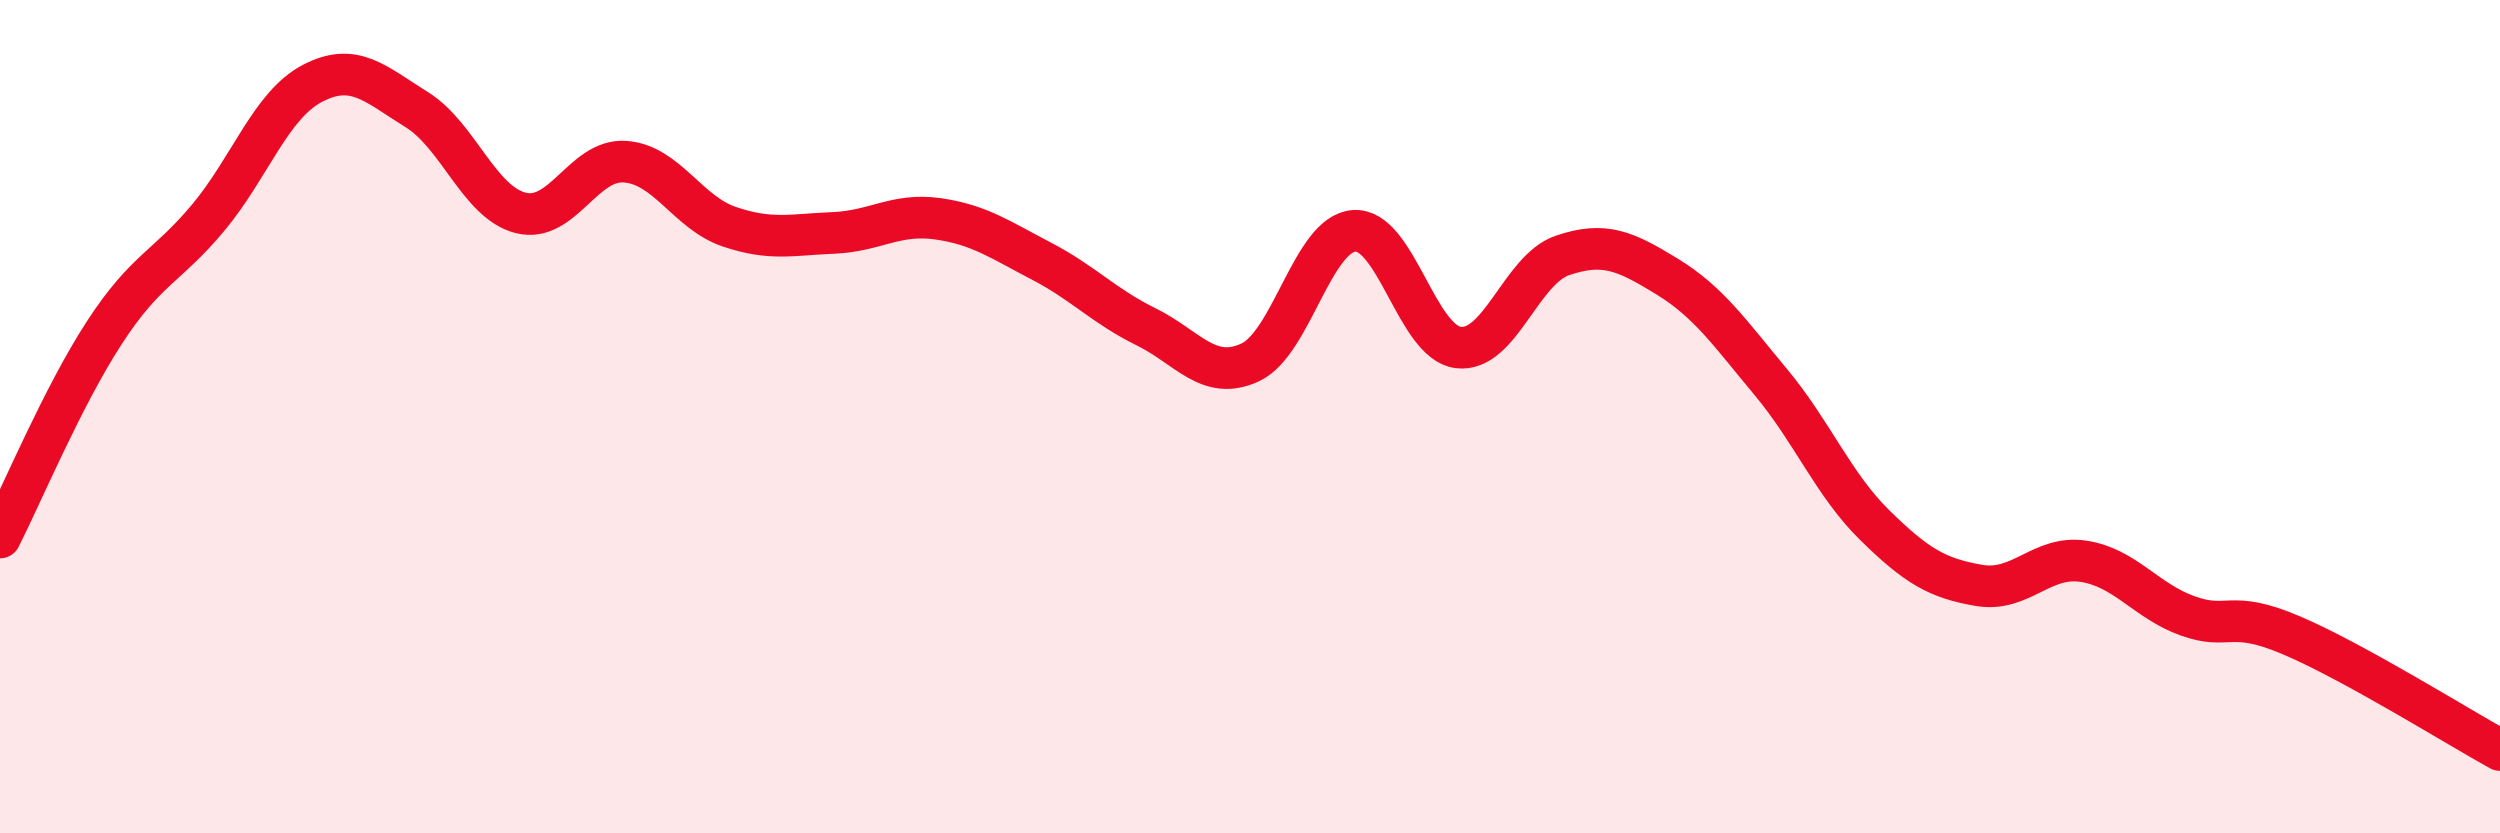
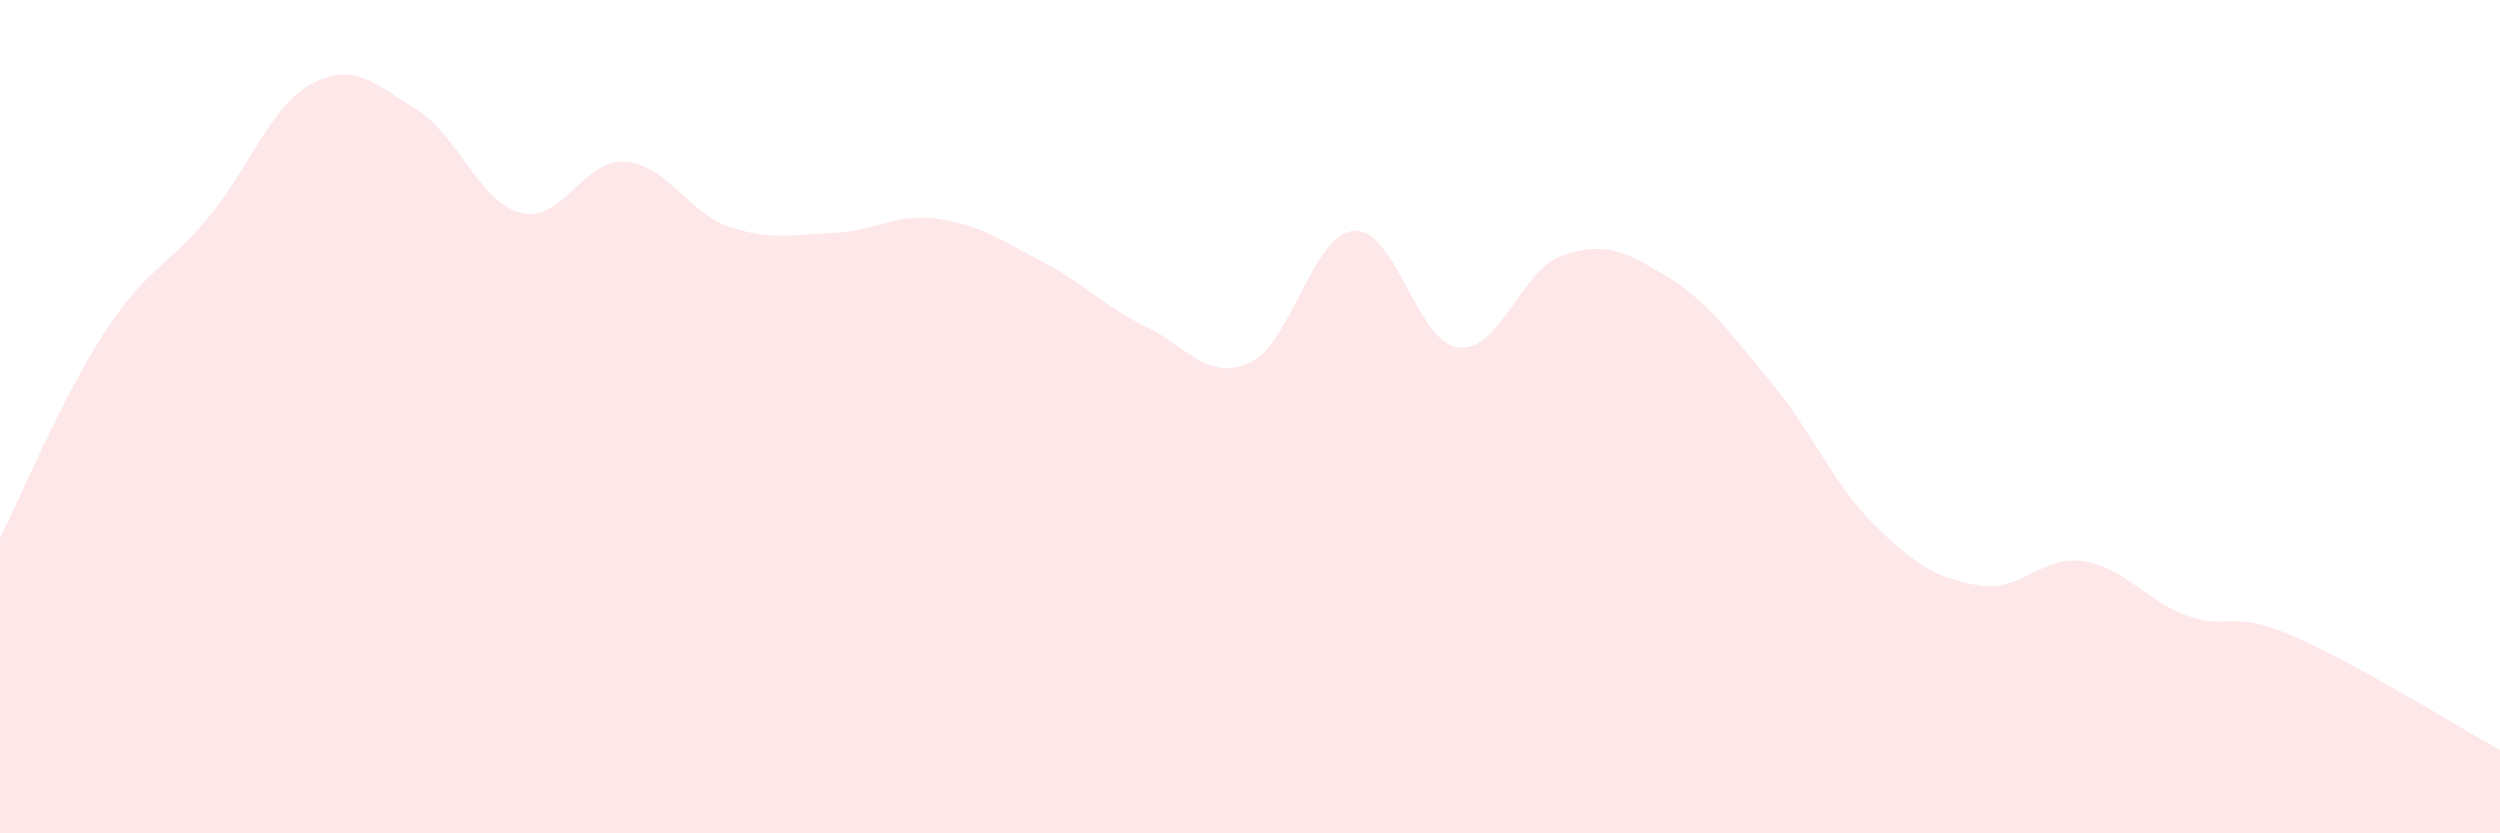
<svg xmlns="http://www.w3.org/2000/svg" width="60" height="20" viewBox="0 0 60 20">
  <path d="M 0,12.9 C 0.5,11.92 1.5,9.53 2.5,7.99 C 3.5,6.45 4,6.42 5,5.22 C 6,4.02 6.5,2.52 7.5,2 C 8.5,1.48 9,2.01 10,2.63 C 11,3.25 11.5,4.86 12.5,5.11 C 13.5,5.36 14,3.81 15,3.88 C 16,3.95 16.5,5.1 17.5,5.44 C 18.5,5.78 19,5.63 20,5.59 C 21,5.55 21.5,5.11 22.5,5.25 C 23.5,5.39 24,5.75 25,6.27 C 26,6.79 26.5,7.35 27.5,7.84 C 28.5,8.33 29,9.16 30,8.7 C 31,8.24 31.5,5.61 32.5,5.54 C 33.5,5.47 34,8.22 35,8.34 C 36,8.46 36.5,6.47 37.5,6.13 C 38.5,5.79 39,6.02 40,6.63 C 41,7.24 41.5,7.97 42.5,9.17 C 43.5,10.37 44,11.63 45,12.61 C 46,13.59 46.5,13.88 47.5,14.05 C 48.5,14.22 49,13.32 50,13.47 C 51,13.62 51.5,14.42 52.5,14.78 C 53.5,15.14 53.5,14.61 55,15.25 C 56.5,15.89 59,17.45 60,18L60 20L0 20Z" fill="#EB0A25" opacity="0.1" stroke-linecap="round" stroke-linejoin="round" />
-   <path d="M 0,12.9 C 0.5,11.92 1.5,9.53 2.5,7.99 C 3.5,6.45 4,6.42 5,5.22 C 6,4.02 6.5,2.52 7.5,2 C 8.5,1.48 9,2.01 10,2.63 C 11,3.25 11.5,4.86 12.5,5.11 C 13.5,5.36 14,3.81 15,3.88 C 16,3.95 16.5,5.1 17.5,5.44 C 18.5,5.78 19,5.63 20,5.59 C 21,5.55 21.5,5.11 22.5,5.25 C 23.5,5.39 24,5.75 25,6.27 C 26,6.79 26.5,7.35 27.5,7.84 C 28.5,8.33 29,9.16 30,8.7 C 31,8.24 31.5,5.61 32.5,5.54 C 33.5,5.47 34,8.22 35,8.34 C 36,8.46 36.5,6.47 37.5,6.13 C 38.5,5.79 39,6.02 40,6.63 C 41,7.24 41.5,7.97 42.5,9.17 C 43.5,10.37 44,11.63 45,12.61 C 46,13.59 46.5,13.88 47.5,14.05 C 48.5,14.22 49,13.32 50,13.47 C 51,13.62 51.5,14.42 52.5,14.78 C 53.5,15.14 53.5,14.61 55,15.25 C 56.5,15.89 59,17.45 60,18" stroke="#EB0A25" stroke-width="1" fill="none" stroke-linecap="round" stroke-linejoin="round" />
</svg>